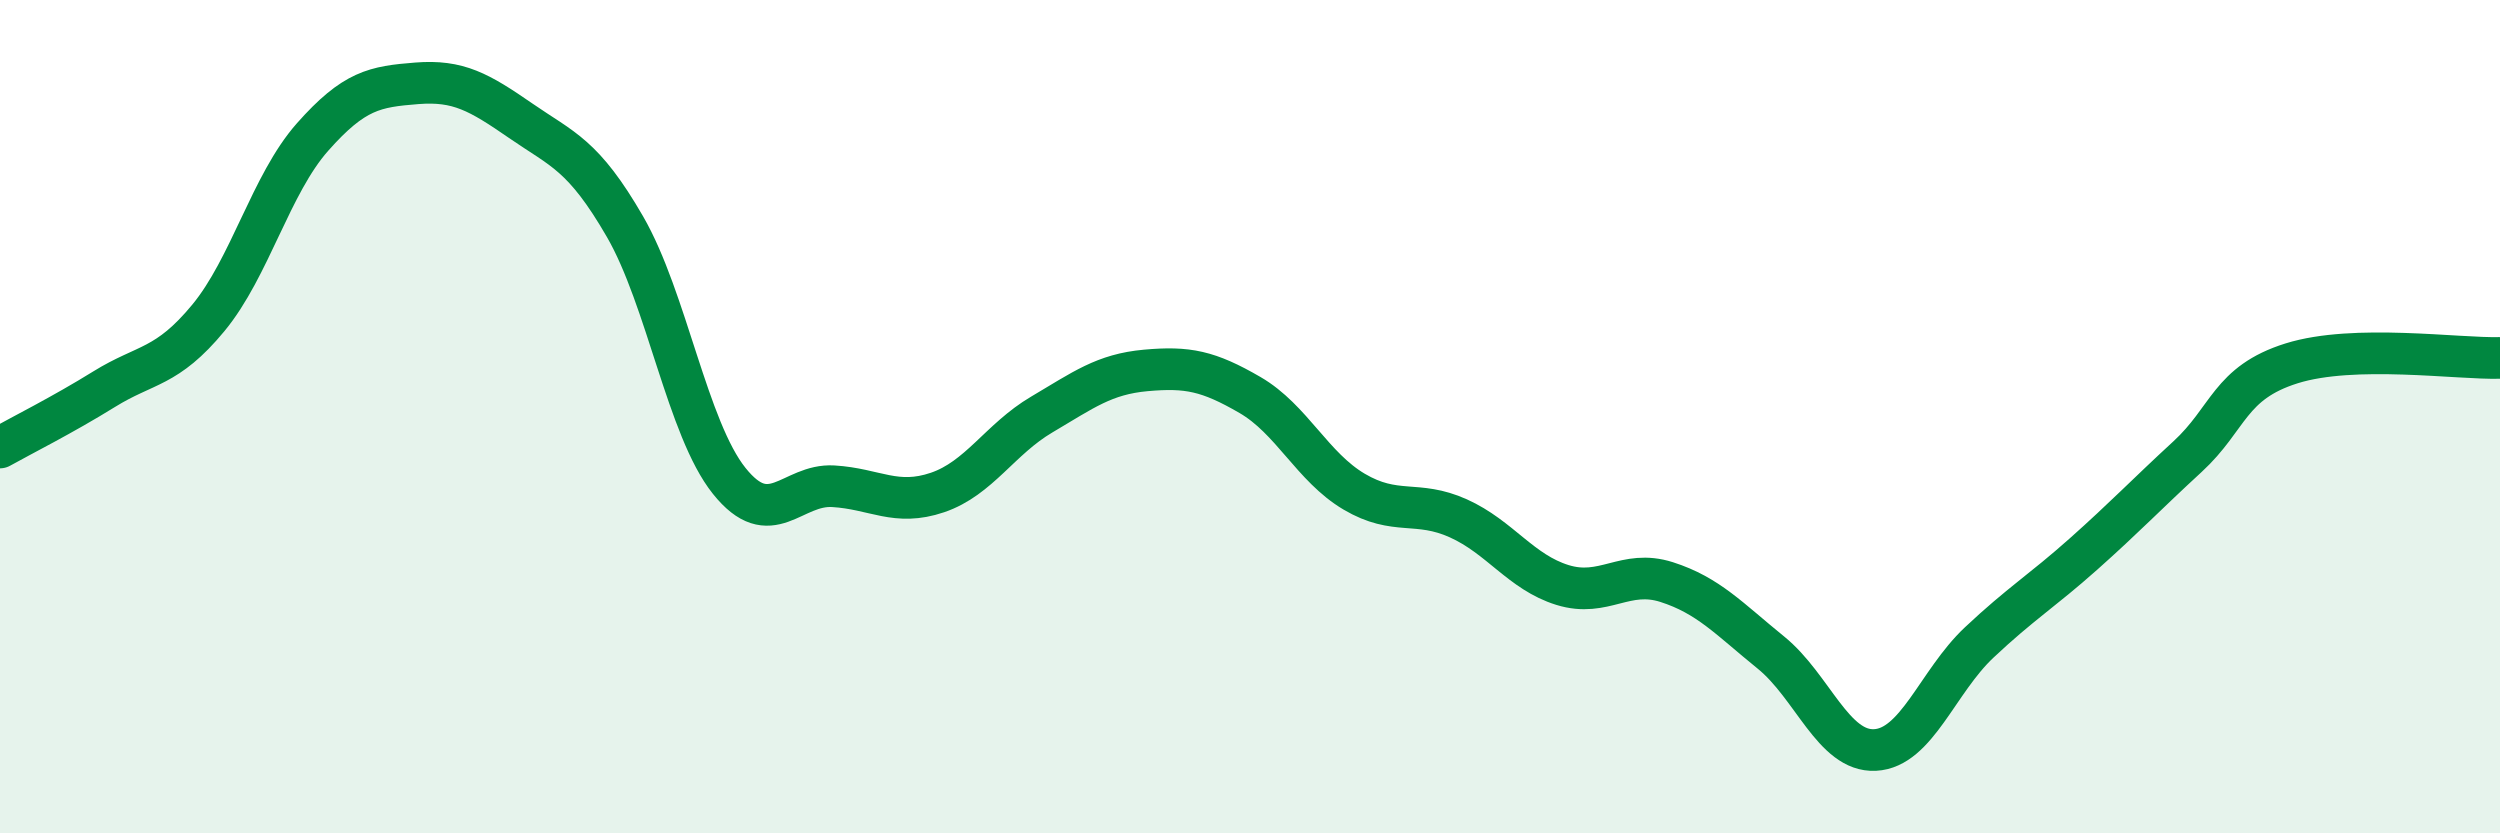
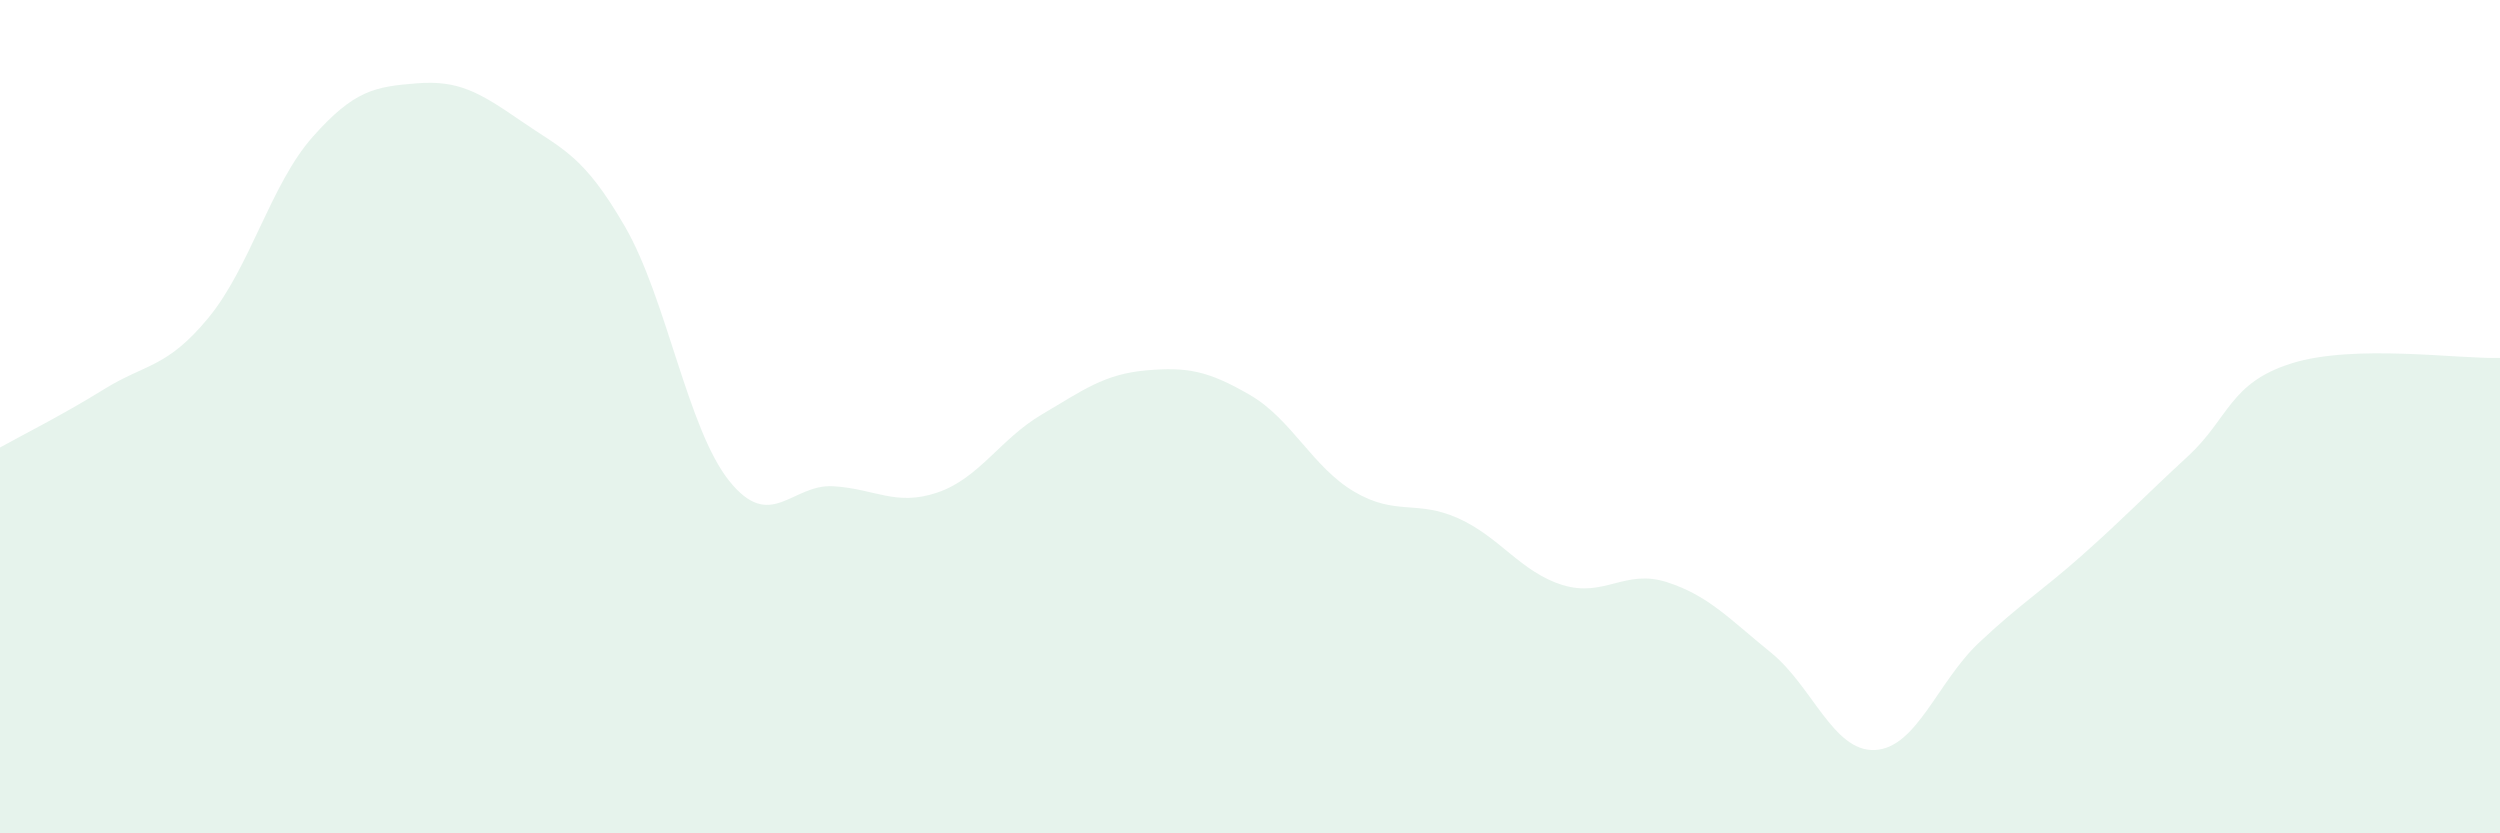
<svg xmlns="http://www.w3.org/2000/svg" width="60" height="20" viewBox="0 0 60 20">
  <path d="M 0,10.74 C 0.5,10.46 1.5,9.96 2.5,9.34 C 3.5,8.72 4,8.84 5,7.63 C 6,6.42 6.5,4.42 7.5,3.29 C 8.5,2.16 9,2.08 10,2 C 11,1.92 11.5,2.21 12.5,2.9 C 13.5,3.59 14,3.71 15,5.44 C 16,7.17 16.5,10.29 17.5,11.54 C 18.5,12.79 19,11.61 20,11.67 C 21,11.73 21.5,12.16 22.5,11.82 C 23.5,11.48 24,10.54 25,9.95 C 26,9.36 26.5,8.98 27.5,8.89 C 28.5,8.8 29,8.9 30,9.48 C 31,10.06 31.5,11.21 32.5,11.8 C 33.5,12.39 34,11.99 35,12.44 C 36,12.89 36.5,13.73 37.5,14.04 C 38.5,14.35 39,13.65 40,13.97 C 41,14.29 41.5,14.85 42.5,15.66 C 43.5,16.47 44,18.05 45,18 C 46,17.95 46.5,16.36 47.5,15.42 C 48.5,14.48 49,14.19 50,13.3 C 51,12.41 51.5,11.88 52.5,10.96 C 53.5,10.04 53.5,9.19 55,8.72 C 56.5,8.25 59,8.62 60,8.59L60 20L0 20Z" fill="#008740" opacity="0.1" stroke-linecap="round" stroke-linejoin="round" />
-   <path d="M 0,10.74 C 0.5,10.46 1.5,9.96 2.5,9.34 C 3.5,8.72 4,8.84 5,7.63 C 6,6.42 6.5,4.42 7.5,3.29 C 8.5,2.16 9,2.08 10,2 C 11,1.92 11.5,2.21 12.5,2.9 C 13.5,3.59 14,3.71 15,5.44 C 16,7.17 16.5,10.29 17.5,11.54 C 18.5,12.79 19,11.61 20,11.67 C 21,11.73 21.5,12.16 22.5,11.82 C 23.5,11.48 24,10.54 25,9.95 C 26,9.36 26.5,8.98 27.5,8.89 C 28.5,8.8 29,8.9 30,9.48 C 31,10.06 31.5,11.21 32.5,11.8 C 33.5,12.39 34,11.99 35,12.44 C 36,12.89 36.5,13.73 37.5,14.04 C 38.5,14.35 39,13.65 40,13.97 C 41,14.29 41.5,14.85 42.5,15.66 C 43.5,16.47 44,18.05 45,18 C 46,17.95 46.5,16.36 47.5,15.42 C 48.5,14.48 49,14.19 50,13.3 C 51,12.41 51.5,11.88 52.5,10.96 C 53.5,10.04 53.5,9.19 55,8.72 C 56.5,8.25 59,8.62 60,8.59" stroke="#008740" stroke-width="1" fill="none" stroke-linecap="round" stroke-linejoin="round" />
</svg>